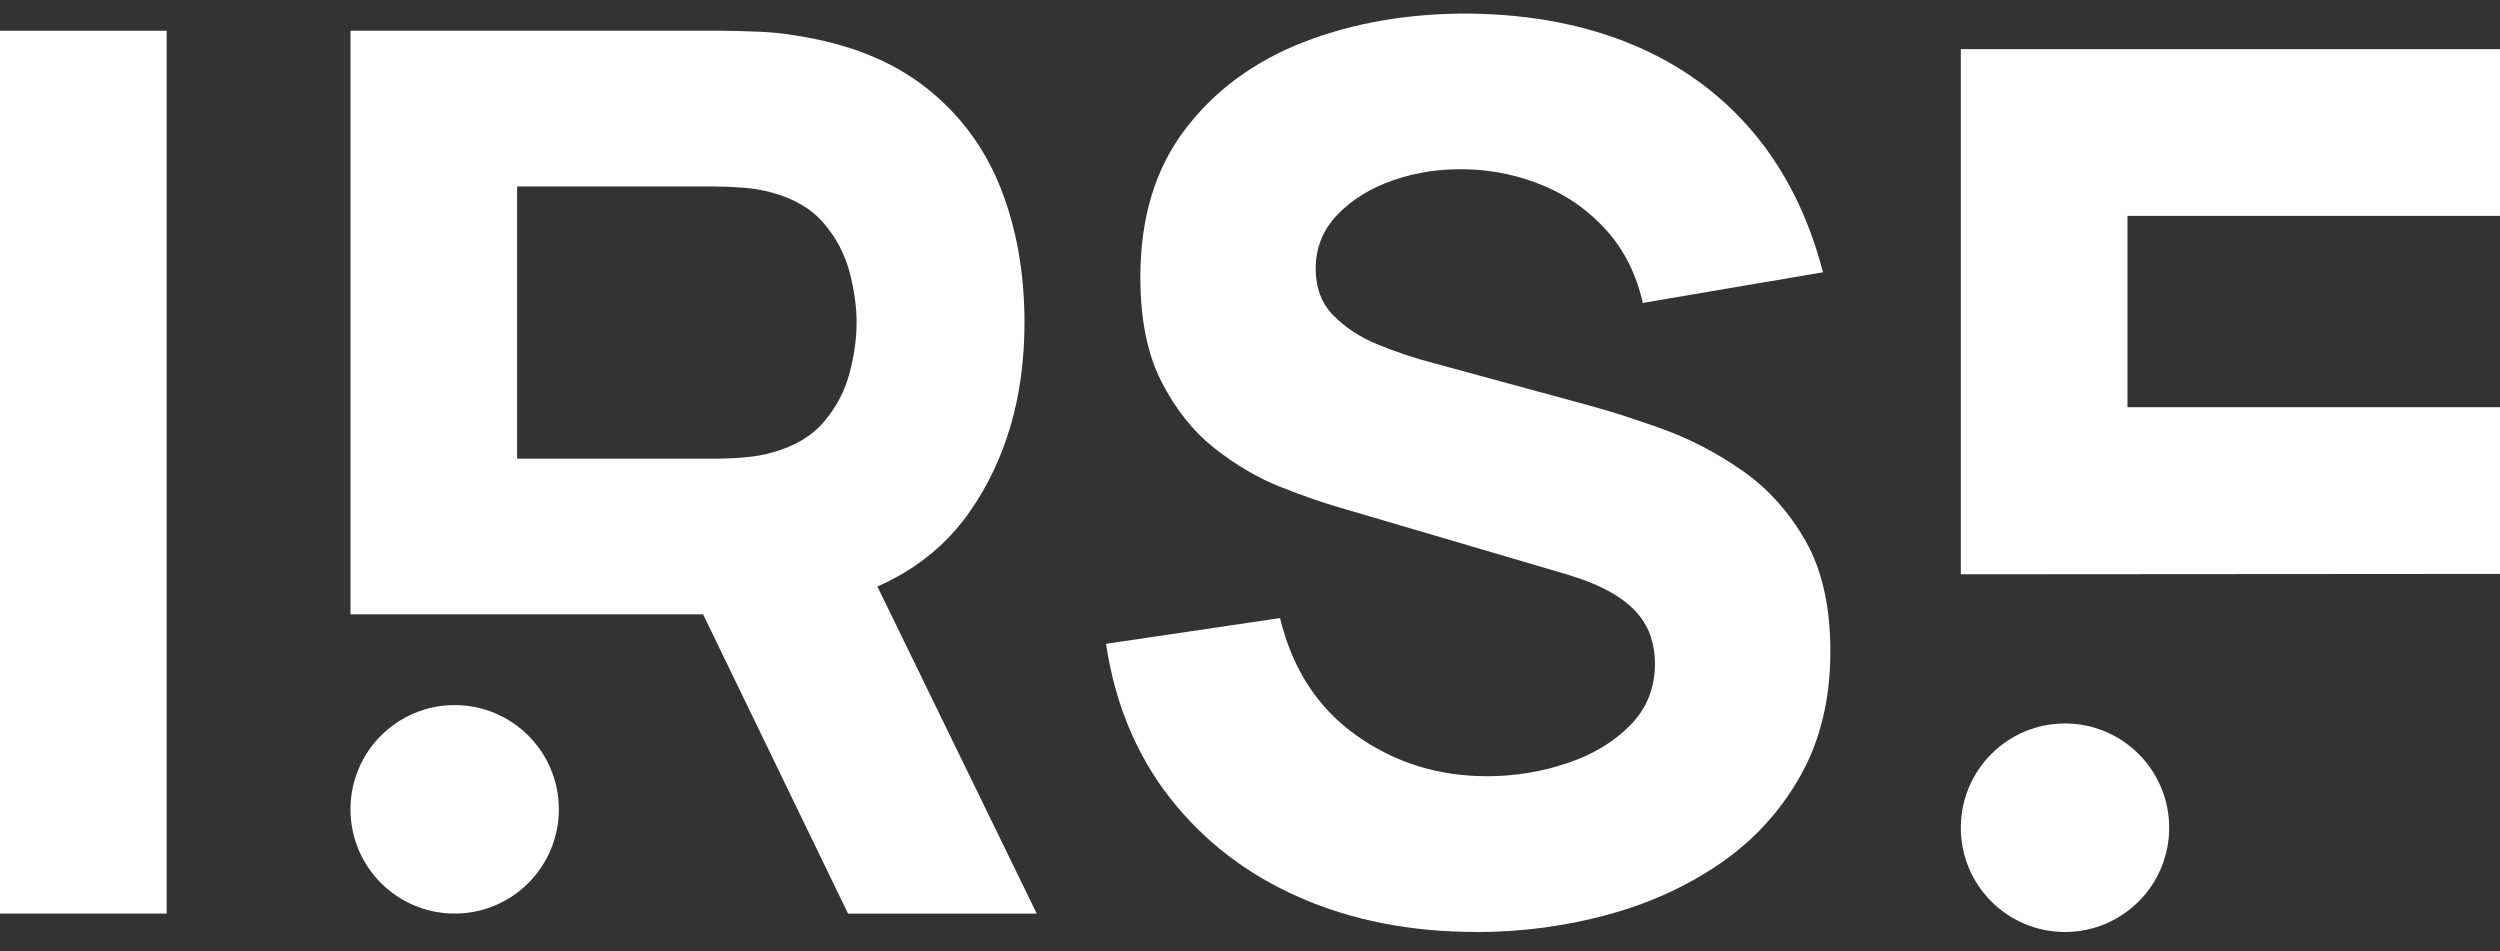
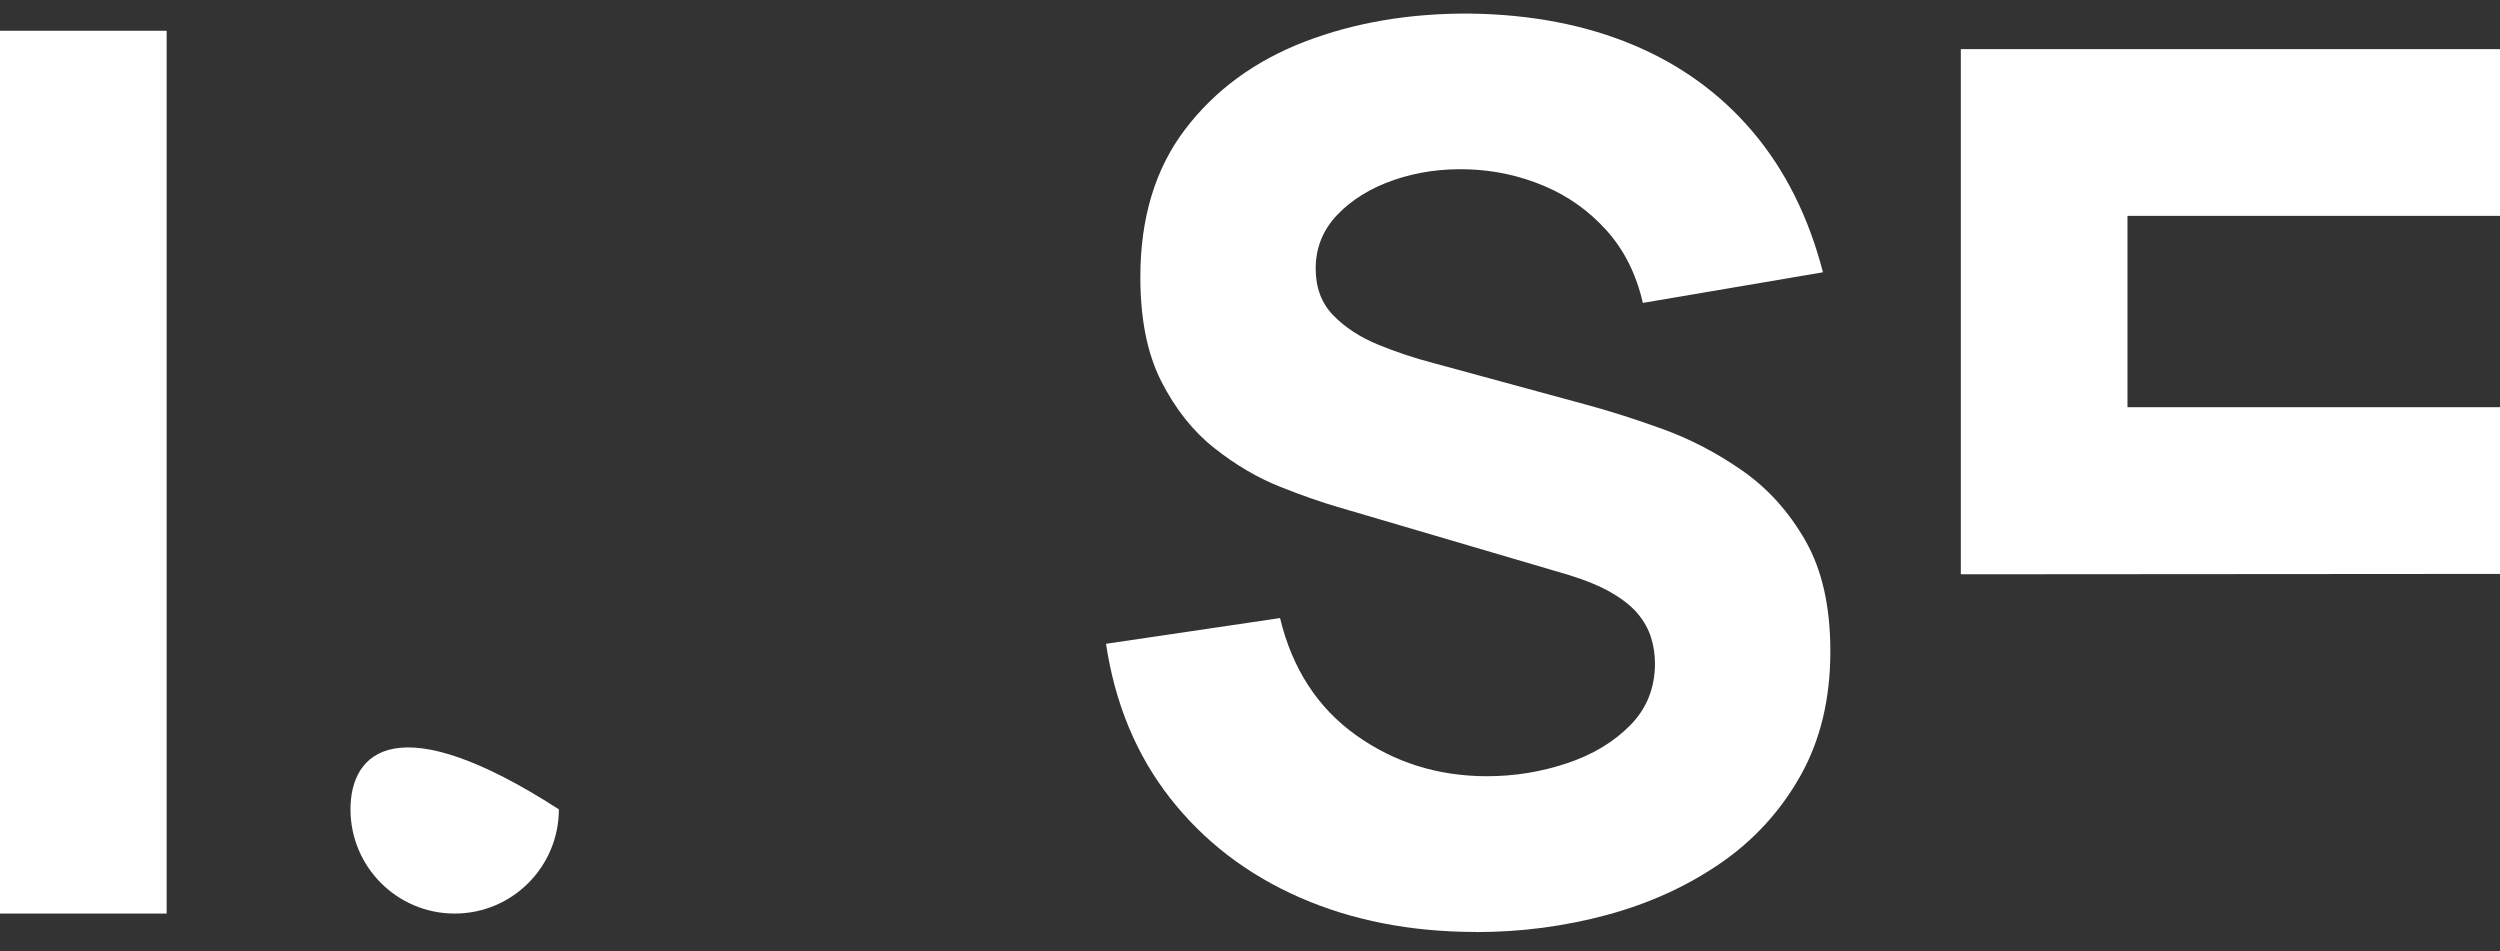
<svg xmlns="http://www.w3.org/2000/svg" width="92" height="35" viewBox="0 0 92 35" fill="none">
  <rect x="0" y="0" width="92" height="35" fill="#333333" stroke="none" />
  <path d="M0 33.619V1.132H6.133V33.619H0Z" fill="white" />
-   <path d="M12.898 22.609V1.132H26.607C26.922 1.132 27.348 1.143 27.881 1.165C28.415 1.187 28.893 1.236 29.313 1.312C31.252 1.613 32.841 2.252 34.082 3.229C35.322 4.206 36.236 5.437 36.823 6.918C37.408 8.399 37.701 10.051 37.701 11.87C37.701 14.592 37.025 16.919 35.672 18.852C34.318 20.784 32.2 21.975 29.313 22.427L26.607 22.608H12.898V22.609ZM19.03 16.88H26.336C26.651 16.88 26.998 16.866 27.373 16.834C27.748 16.804 28.095 16.744 28.41 16.653C29.237 16.428 29.876 16.048 30.327 15.514C30.779 14.981 31.09 14.387 31.263 13.732C31.436 13.078 31.523 12.459 31.523 11.871C31.523 11.284 31.436 10.664 31.263 10.01C31.09 9.356 30.779 8.762 30.327 8.228C29.876 7.694 29.237 7.314 28.41 7.089C28.095 6.999 27.748 6.939 27.373 6.909C26.997 6.878 26.651 6.863 26.336 6.863H19.03V16.88ZM31.207 33.619L24.804 20.399L31.117 19.181L38.153 33.621H31.207V33.619Z" fill="white" />
  <path d="M72.158 21.134V1.808H92V7.945H78.291V14.984H92V21.12L72.158 21.134Z" fill="white" />
  <path d="M54.321 34.296C51.916 34.296 49.747 33.87 47.816 33.021C45.884 32.172 44.298 30.952 43.057 29.366C41.817 27.781 41.031 25.888 40.701 23.692L47.105 22.745C47.556 24.61 48.488 26.046 49.901 27.054C51.313 28.061 52.921 28.565 54.726 28.565C55.733 28.565 56.709 28.406 57.656 28.091C58.603 27.776 59.382 27.31 59.99 26.692C60.599 26.076 60.903 25.316 60.903 24.413C60.903 24.082 60.854 23.764 60.757 23.455C60.659 23.146 60.498 22.858 60.273 22.587C60.047 22.316 59.728 22.061 59.315 21.819C58.902 21.578 58.38 21.361 57.748 21.164L49.315 18.682C48.683 18.502 47.95 18.247 47.116 17.916C46.282 17.585 45.474 17.111 44.692 16.493C43.91 15.877 43.261 15.061 42.742 14.046C42.222 13.031 41.965 11.749 41.965 10.2C41.965 8.019 42.512 6.207 43.611 4.762C44.708 3.319 46.174 2.244 48.007 1.536C49.842 0.831 51.871 0.485 54.096 0.5C56.336 0.53 58.335 0.913 60.094 1.65C61.853 2.386 63.327 3.459 64.514 4.865C65.701 6.272 66.558 7.989 67.085 10.02L60.457 11.147C60.216 10.095 59.773 9.207 59.127 8.486C58.481 7.764 57.71 7.216 56.816 6.839C55.921 6.463 54.985 6.261 54.009 6.231C53.046 6.201 52.141 6.332 51.292 6.625C50.442 6.918 49.75 7.344 49.217 7.9C48.683 8.458 48.417 9.118 48.417 9.885C48.417 10.593 48.636 11.168 49.071 11.611C49.506 12.055 50.056 12.413 50.717 12.684C51.379 12.955 52.055 13.18 52.747 13.36L58.384 14.895C59.227 15.121 60.157 15.418 61.18 15.787C62.203 16.156 63.183 16.668 64.121 17.322C65.06 17.976 65.836 18.838 66.444 19.905C67.053 20.973 67.357 22.327 67.357 23.966C67.357 25.712 66.993 27.234 66.263 28.535C65.534 29.835 64.554 30.912 63.322 31.761C62.089 32.61 60.696 33.247 59.139 33.668C57.583 34.088 55.98 34.3 54.325 34.3L54.321 34.296Z" fill="white" />
-   <path d="M16.732 33.619C18.849 33.619 20.566 31.902 20.566 29.783C20.566 27.664 18.849 25.947 16.732 25.947C14.614 25.947 12.898 27.664 12.898 29.783C12.898 31.902 14.614 33.619 16.732 33.619Z" fill="white" />
-   <path d="M75.992 34.297C78.11 34.297 79.826 32.58 79.826 30.461C79.826 28.342 78.11 26.624 75.992 26.624C73.874 26.624 72.158 28.342 72.158 30.461C72.158 32.58 73.874 34.297 75.992 34.297Z" fill="white" />
+   <path d="M16.732 33.619C18.849 33.619 20.566 31.902 20.566 29.783C14.614 25.947 12.898 27.664 12.898 29.783C12.898 31.902 14.614 33.619 16.732 33.619Z" fill="white" />
</svg>